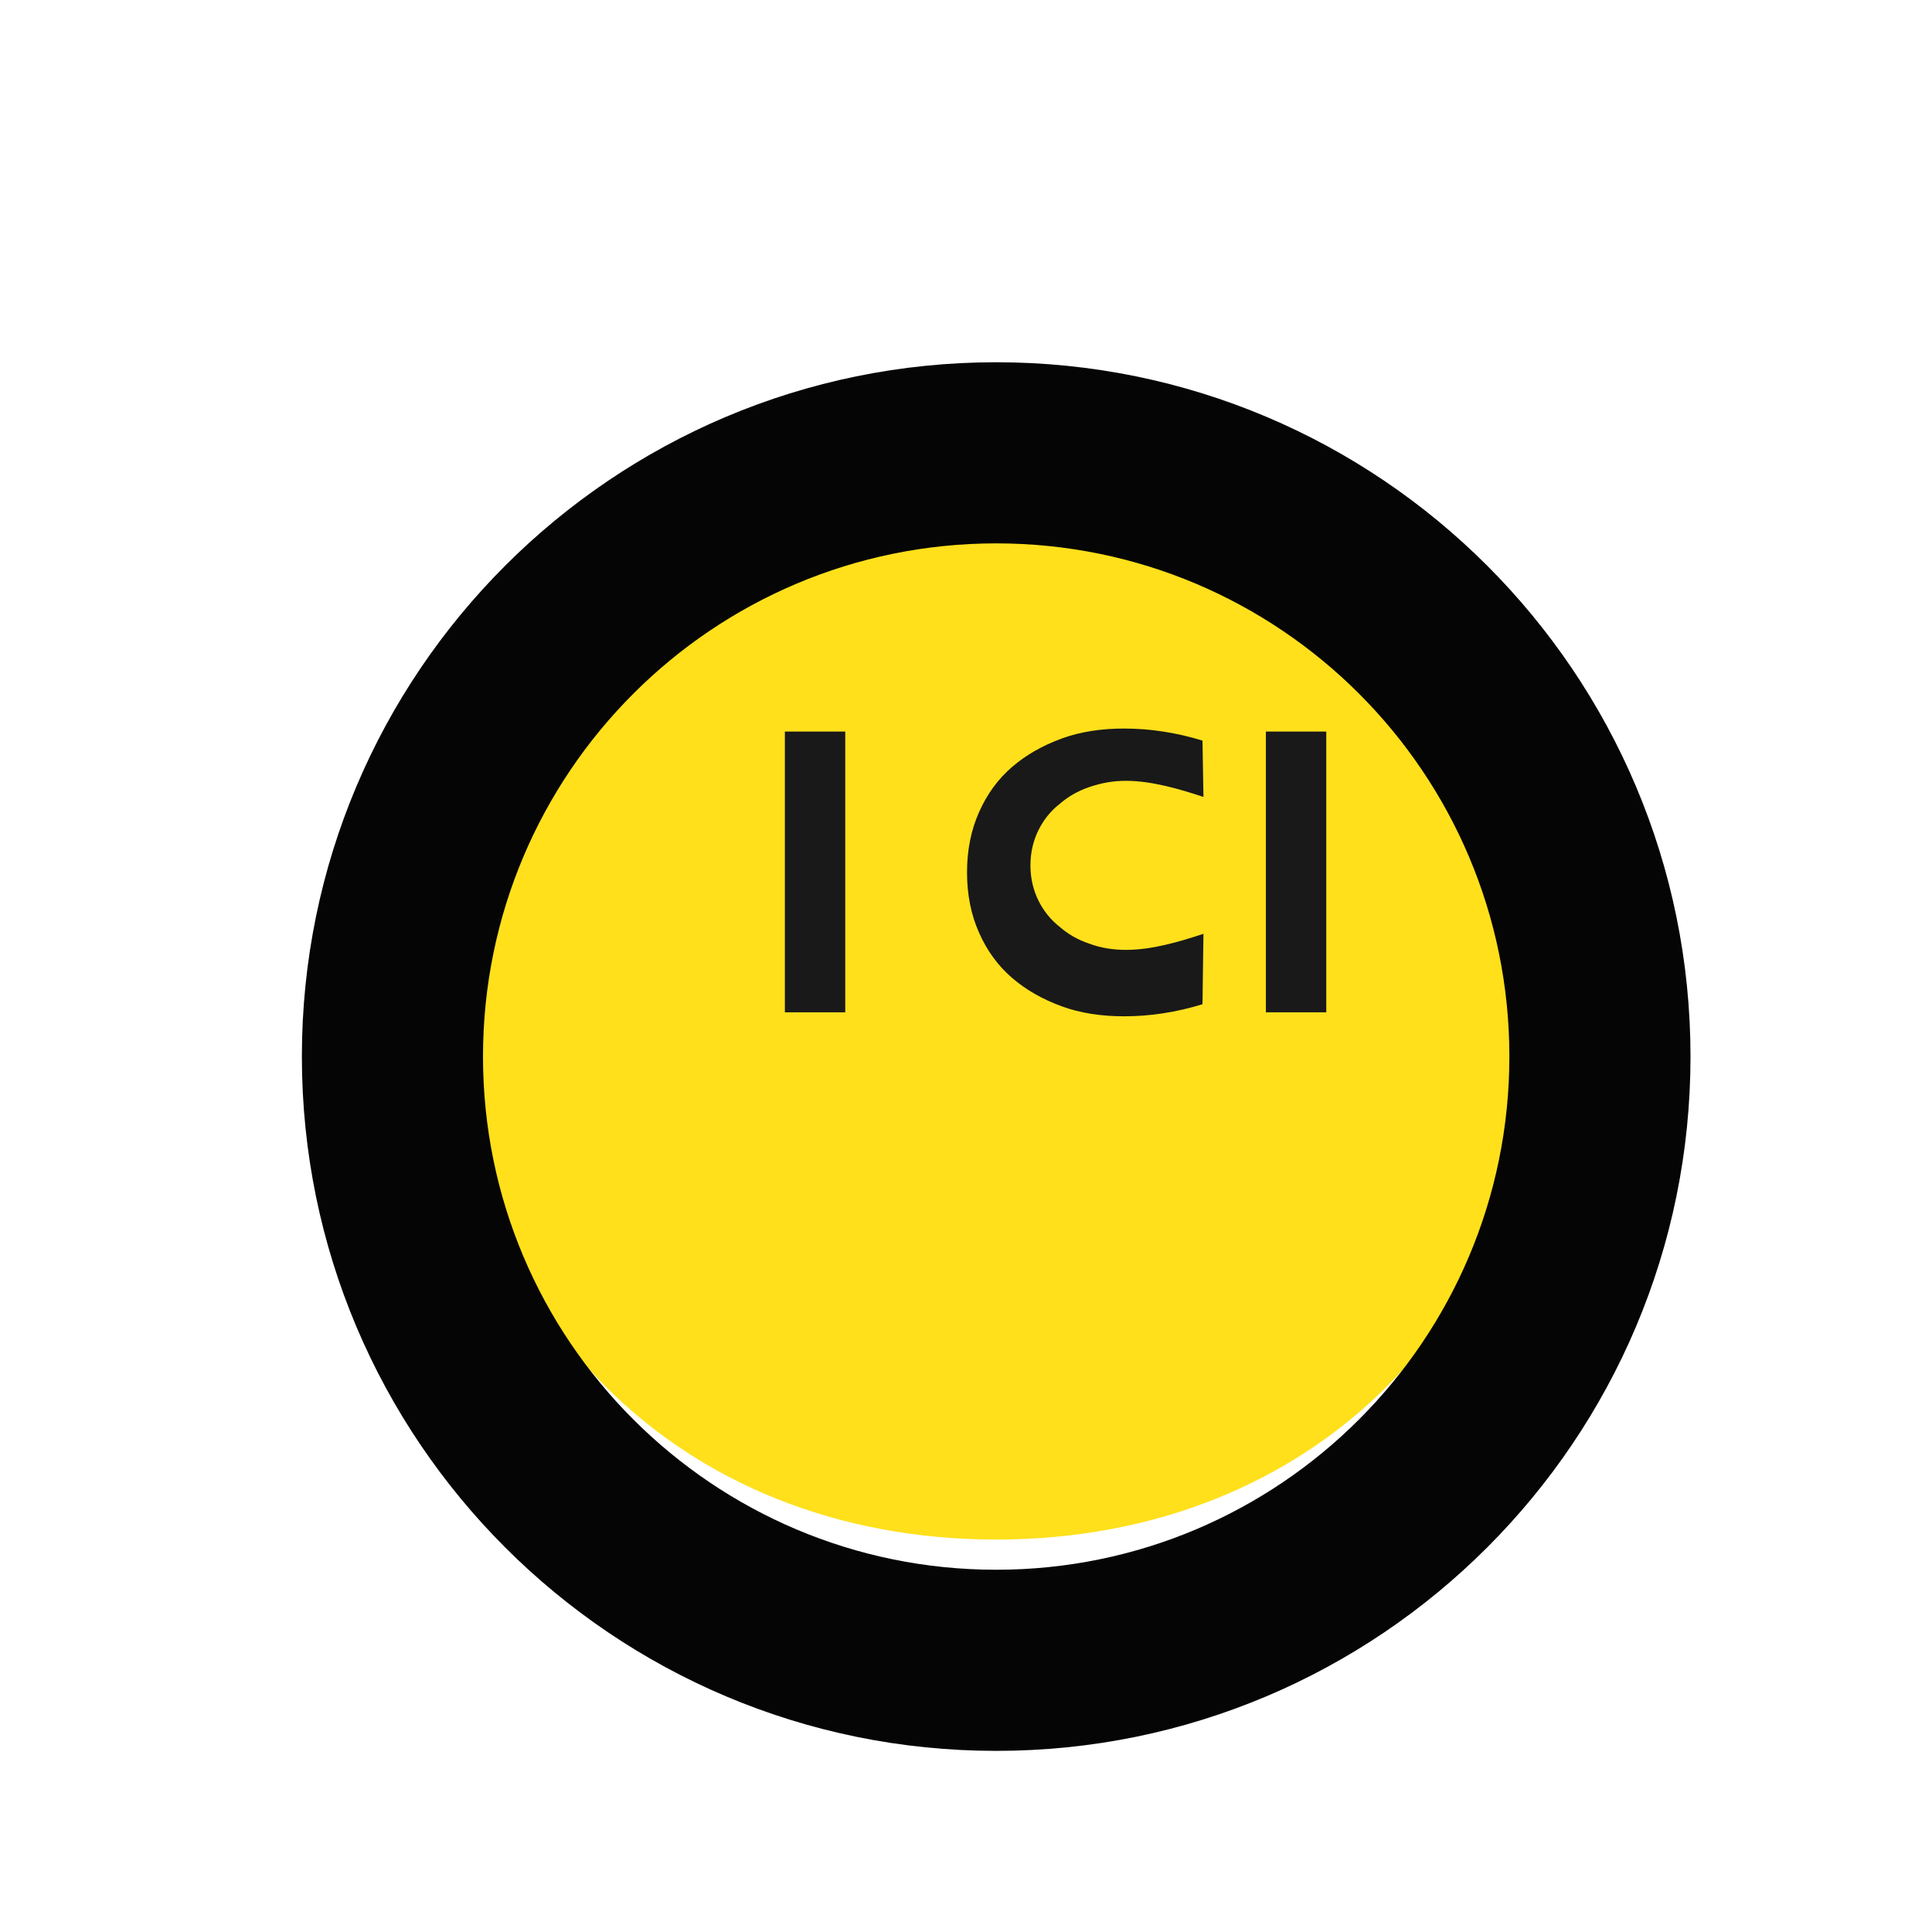
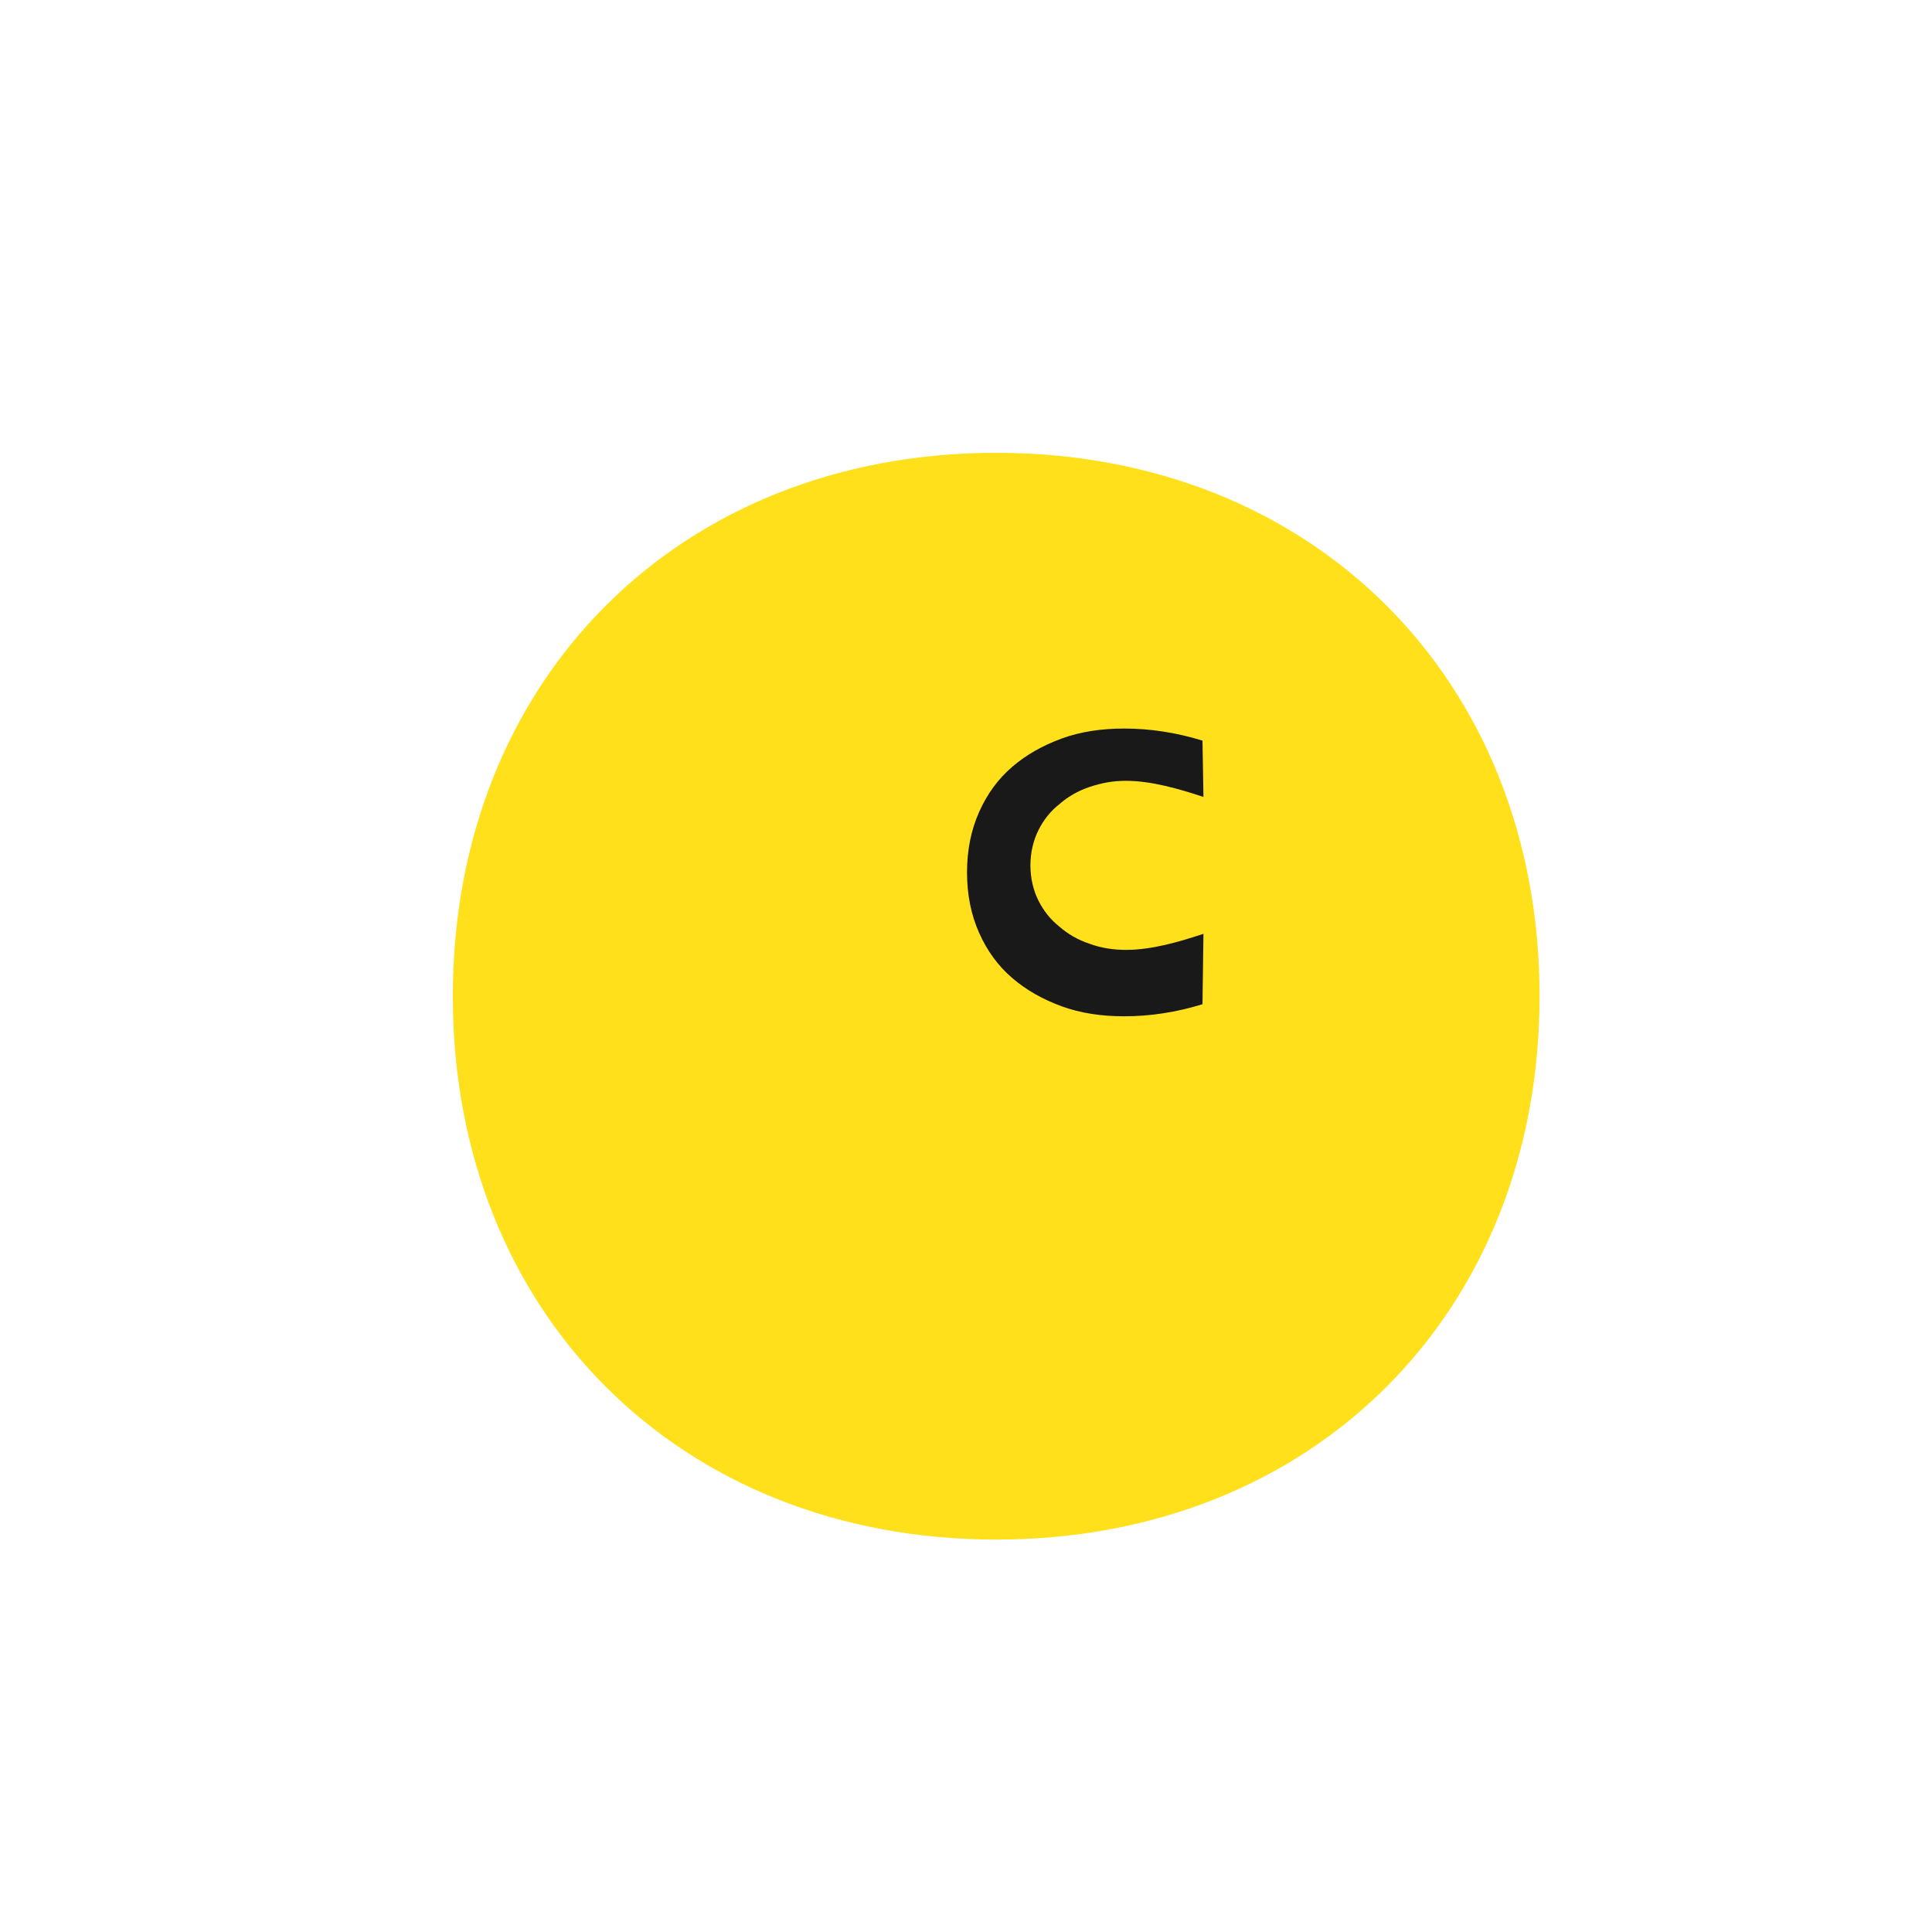
<svg xmlns="http://www.w3.org/2000/svg" width="32" height="32" viewBox="0 0 32 32" fill="none">
  <path d="M25.5 16.5C25.5 21.747 21.747 25.5 16.5 25.5C11.253 25.5 7.5 21.747 7.5 16.5C7.5 11.253 11.253 7.5 16.5 7.5C21.747 7.5 25.5 11.253 25.5 16.5Z" fill="#FFE01B" />
-   <path d="M16.5 6C10.149 6 5 11.149 5 17.5C5 23.851 10.149 29 16.5 29C22.851 29 28 23.851 28 17.5C28 11.149 22.851 6 16.5 6ZM16.5 26C11.806 26 8 22.194 8 17.5C8 12.806 11.806 9 16.5 9C21.194 9 25 12.806 25 17.5C25 22.194 21.194 26 16.5 26Z" fill="#050505" />
  <path d="M19.933 15.467C19.733 15.533 19.517 15.6 19.3 15.65C19.083 15.7 18.867 15.733 18.65 15.733C18.433 15.733 18.233 15.7 18.05 15.633C17.85 15.567 17.683 15.467 17.55 15.35C17.4 15.233 17.283 15.083 17.2 14.917C17.117 14.75 17.067 14.55 17.067 14.333C17.067 14.117 17.117 13.917 17.2 13.75C17.283 13.583 17.4 13.433 17.55 13.317C17.683 13.2 17.85 13.1 18.05 13.033C18.25 12.967 18.433 12.933 18.65 12.933C18.867 12.933 19.083 12.967 19.3 13.017C19.517 13.067 19.733 13.133 19.933 13.2L19.917 12.267C19.7 12.2 19.483 12.15 19.267 12.117C19.05 12.083 18.833 12.067 18.617 12.067C18.25 12.067 17.9 12.117 17.583 12.233C17.267 12.35 17 12.5 16.767 12.7C16.533 12.9 16.35 13.15 16.217 13.45C16.083 13.75 16.017 14.083 16.017 14.45C16.017 14.817 16.083 15.15 16.217 15.45C16.35 15.75 16.533 16 16.767 16.2C17 16.4 17.267 16.55 17.583 16.667C17.9 16.783 18.25 16.833 18.617 16.833C18.833 16.833 19.05 16.817 19.267 16.783C19.483 16.75 19.7 16.7 19.917 16.633L19.933 15.467Z" fill="#191919" />
-   <path d="M14 12.117H13V16.767H14V12.117Z" fill="#191919" />
-   <path d="M21.967 12.117H20.967V16.767H21.967V12.117Z" fill="#191919" />
</svg>